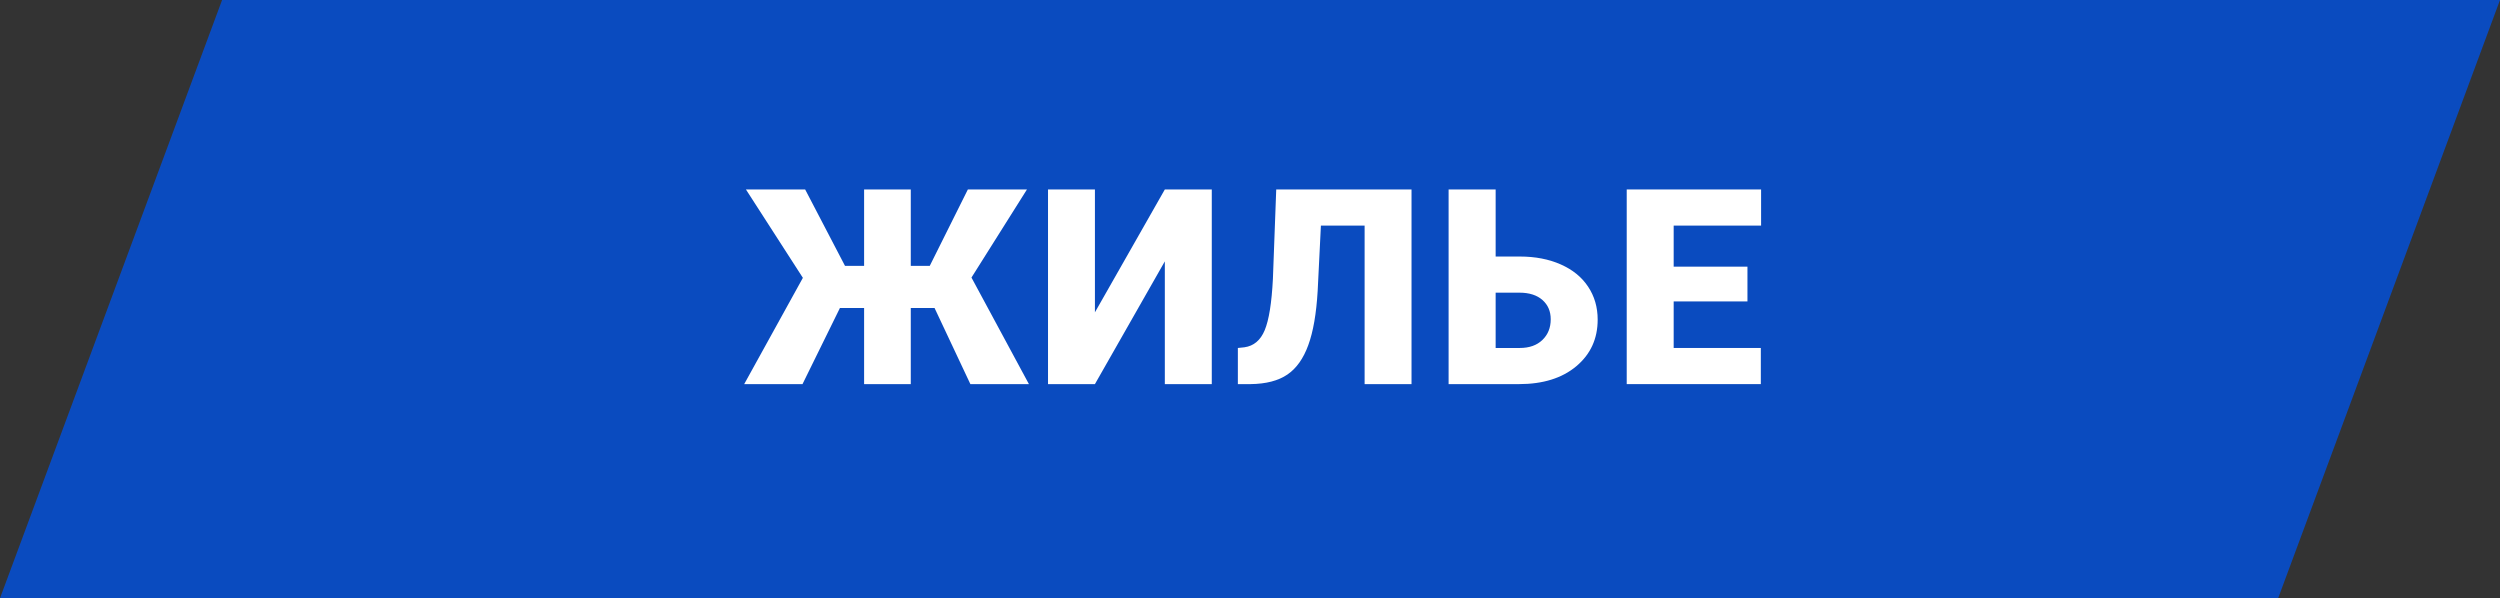
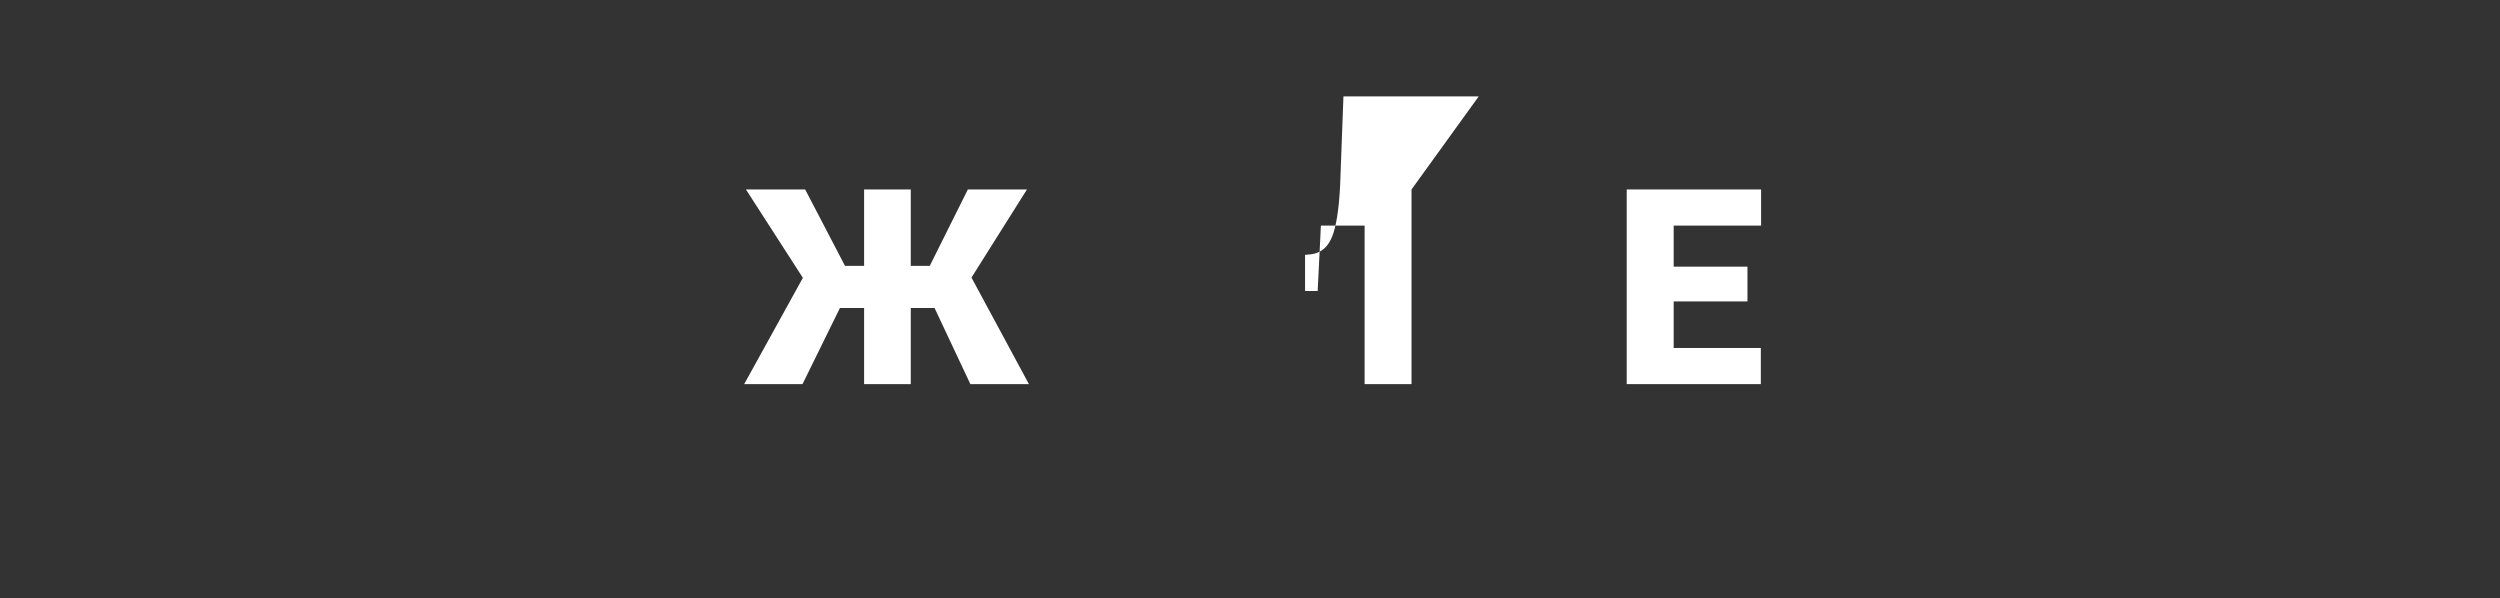
<svg xmlns="http://www.w3.org/2000/svg" xml:space="preserve" width="122.414mm" height="29.292mm" style="shape-rendering:geometricPrecision; text-rendering:geometricPrecision; image-rendering:optimizeQuality; fill-rule:evenodd; clip-rule:evenodd" viewBox="0 0 4176.71 999.43">
  <rect x="0" y="0" width="4176.71" height="999.43" fill="#333333" stroke="none" />
  <defs>
    <style type="text/css">  .fil1 {fill:white;fill-rule:nonzero} .fil0 {fill:#0052E2;fill-opacity:0.8}  </style>
  </defs>
  <g id="Слой_x0020_1">
-     <polygon class="fil0" points="3806.06,999.43 -0,999.43 371.04,0 4176.71,0 " />
    <polygon class="fil1" points="1561.35,514.57 1521.63,514.57 1521.63,641.73 1443.65,641.73 1443.65,514.57 1403.24,514.57 1340.73,641.73 1243.31,641.73 1341.35,464.18 1246.21,316.52 1345.16,316.52 1411.71,444.13 1443.65,444.13 1443.65,316.52 1521.63,316.52 1521.63,444.13 1553.35,444.13 1617,316.52 1715.72,316.52 1623.02,463.72 1719,641.73 1621.19,641.73 " />
-     <polygon id="1" class="fil1" points="1946.06,316.52 2024.5,316.52 2024.5,641.73 1946.06,641.73 1946.06,436.66 1829.27,641.73 1750.9,641.73 1750.9,316.52 1829.27,316.52 1829.27,521.81 " />
-     <path id="2" class="fil1" d="M2358.21 316.52l0 325.21 -78.37 0 0 -264.83 -73.03 0 -5.41 109.32c-2.21,37.66 -7.39,67.77 -15.63,90.26 -8.16,22.49 -19.82,38.95 -34.91,49.24 -15.17,10.37 -35.75,15.71 -61.75,16.01l-21.04 0 0 -60.37 10.98 -1.15c15.63,-2.21 26.91,-11.74 33.93,-28.66 7.01,-16.92 11.59,-45.36 13.64,-85.38l5.56 -149.65 226.03 0z" />
-     <path id="3" class="fil1" d="M2498.75 428.58l40.48 0c25.69,0 48.48,4.42 68.3,13.19 19.82,8.77 35.06,21.12 45.66,37.13 10.67,16.01 16.01,34.38 16.01,55.04 0,32.02 -11.89,57.94 -35.68,77.91 -23.71,19.9 -55.65,29.88 -95.67,29.88l-117.7 0 0 -325.21 78.6 0 0 112.06zm0 60.37l0 92.4 40.25 0c15.93,0 28.51,-4.42 37.81,-13.34 9.3,-8.92 13.95,-20.43 13.95,-34.54 0,-13.34 -4.57,-24.09 -13.8,-32.25 -9.22,-8.15 -22.03,-12.27 -38.42,-12.27l-39.79 0z" />
+     <path id="2" class="fil1" d="M2358.21 316.52l0 325.21 -78.37 0 0 -264.83 -73.03 0 -5.41 109.32l-21.04 0 0 -60.37 10.98 -1.15c15.63,-2.21 26.91,-11.74 33.93,-28.66 7.01,-16.92 11.59,-45.36 13.64,-85.38l5.56 -149.65 226.03 0z" />
    <polygon id="4" class="fil1" points="2919.44,503.59 2796.18,503.59 2796.18,581.35 2941.78,581.35 2941.78,641.73 2717.73,641.73 2717.73,316.52 2942.23,316.52 2942.23,376.9 2796.18,376.9 2796.18,445.5 2919.44,445.5 " />
  </g>
</svg>